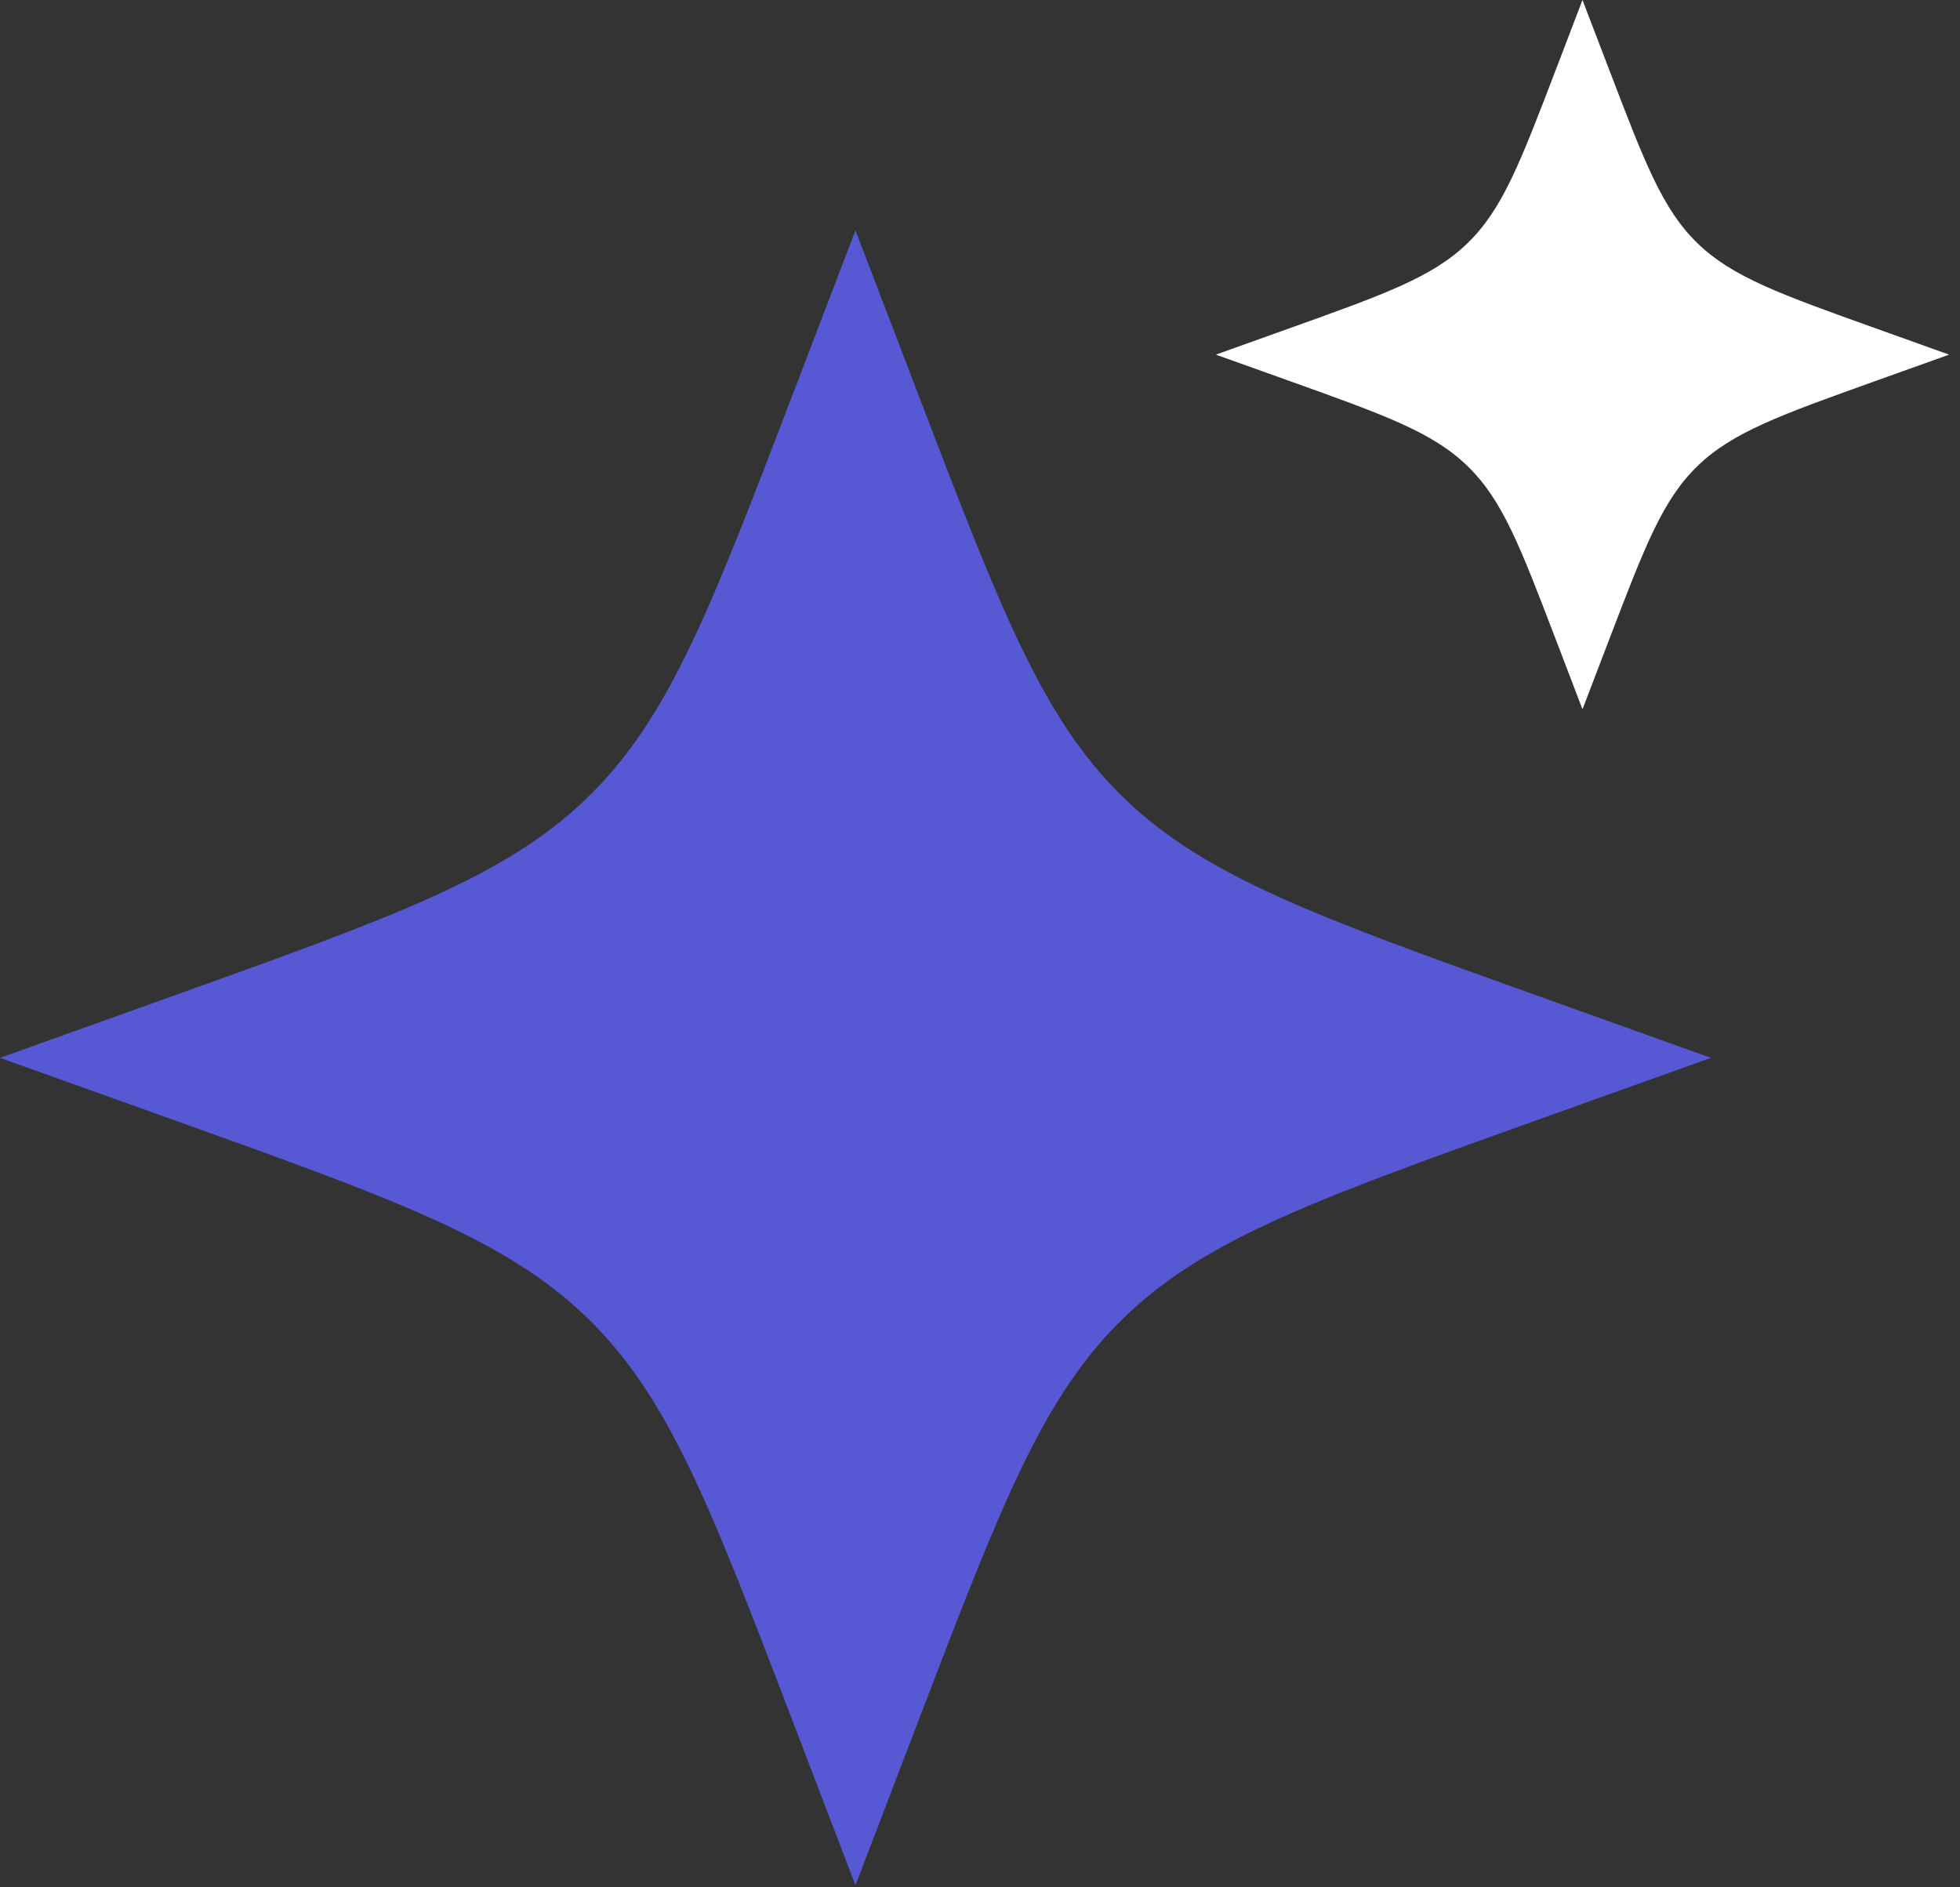
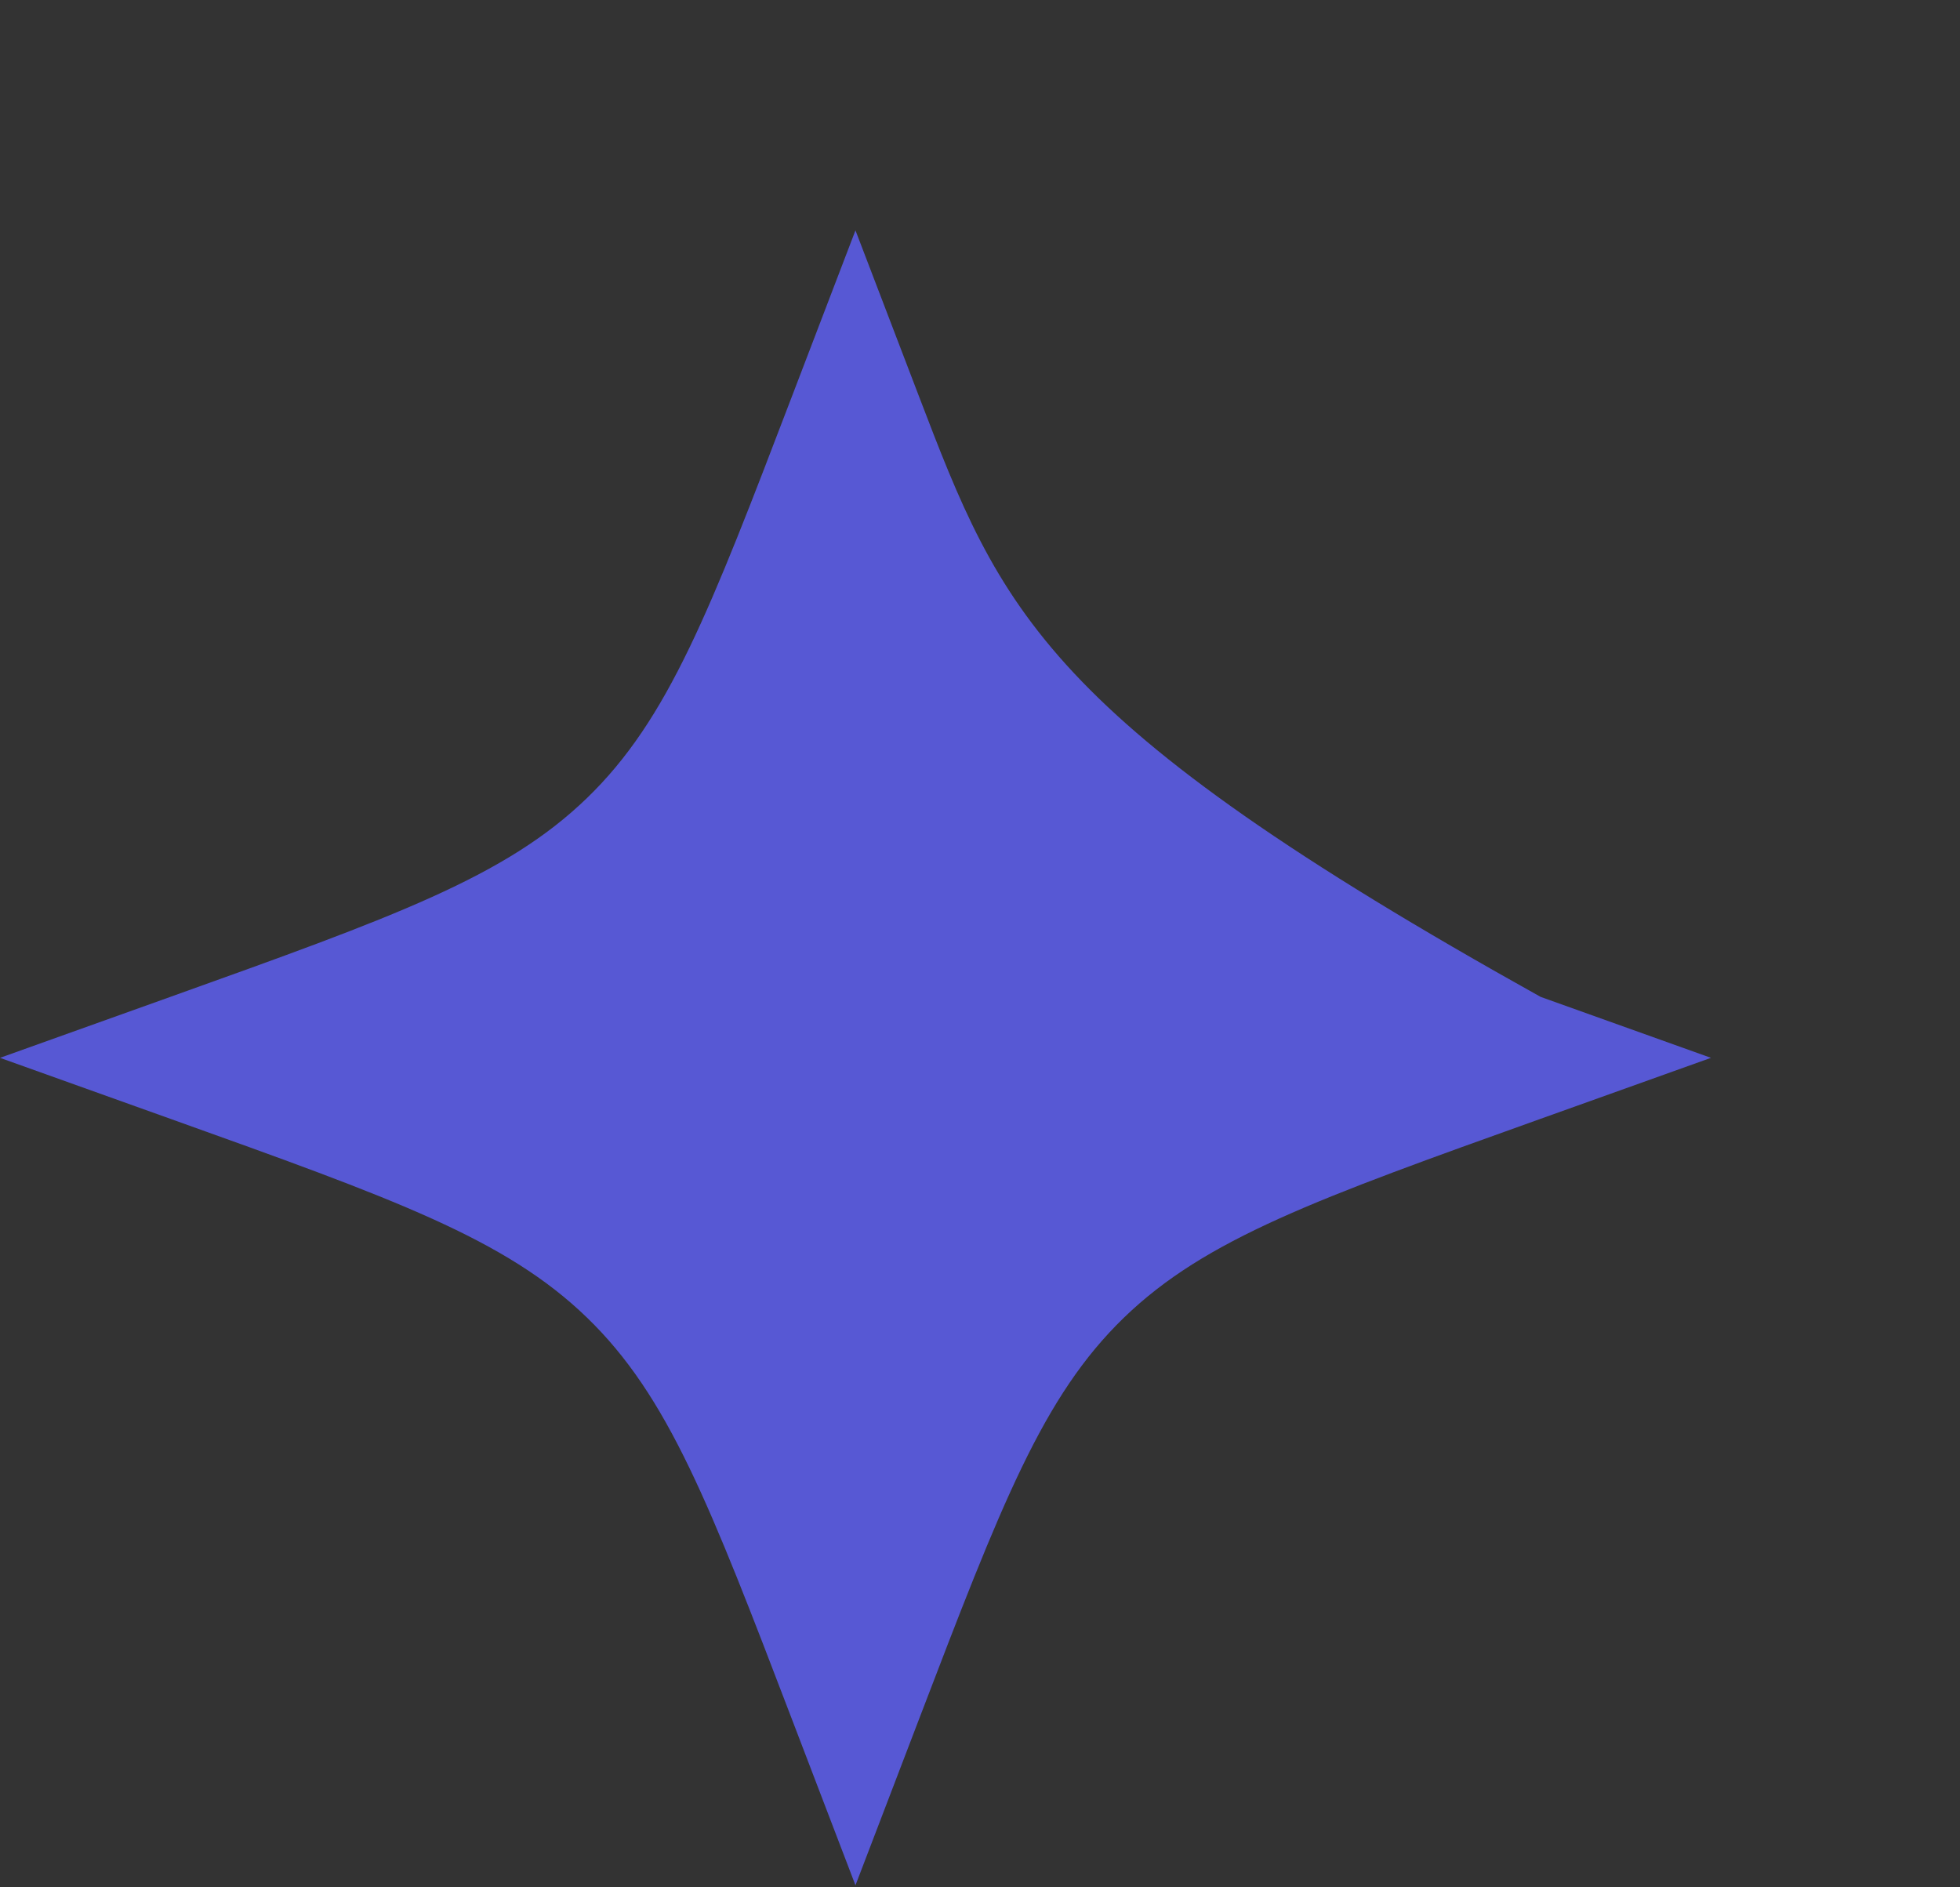
<svg xmlns="http://www.w3.org/2000/svg" width="54" height="52" viewBox="0 0 54 52" fill="none">
  <rect x="0" y="0" width="54" height="52" fill="#333333" stroke="none" />
-   <path d="M23.569 6.347L21.832 10.887C19.555 16.841 18.416 19.818 16.171 21.989C13.926 24.161 10.849 25.262 4.694 27.466L0 29.146L4.694 30.826C10.849 33.029 13.926 34.13 16.171 36.302C18.416 38.474 19.555 41.451 21.832 47.404L23.569 51.944L25.306 47.404C27.584 41.451 28.723 38.474 30.968 36.302C33.213 34.13 36.29 33.029 42.445 30.826L47.139 29.146L42.445 27.466C36.29 25.262 33.213 24.161 30.968 21.989C28.723 19.818 27.584 16.841 25.306 10.887L23.569 6.347Z" fill="#5758D4" />
-   <path d="M43.599 0L42.855 1.946C41.879 4.497 41.391 5.773 40.428 6.704C39.467 7.635 38.148 8.107 35.51 9.051L33.498 9.771L35.51 10.491C38.148 11.435 39.467 11.907 40.428 12.838C41.391 13.769 41.879 15.044 42.855 17.596L43.599 19.542L44.344 17.596C45.32 15.044 45.808 13.769 46.77 12.838C47.732 11.907 49.051 11.435 51.689 10.491L53.7 9.771L51.689 9.051C49.051 8.107 47.732 7.635 46.77 6.704C45.808 5.773 45.32 4.497 44.344 1.946L43.599 0Z" fill="white" />
+   <path d="M23.569 6.347L21.832 10.887C19.555 16.841 18.416 19.818 16.171 21.989C13.926 24.161 10.849 25.262 4.694 27.466L0 29.146L4.694 30.826C10.849 33.029 13.926 34.13 16.171 36.302C18.416 38.474 19.555 41.451 21.832 47.404L23.569 51.944L25.306 47.404C27.584 41.451 28.723 38.474 30.968 36.302C33.213 34.13 36.29 33.029 42.445 30.826L47.139 29.146L42.445 27.466C28.723 19.818 27.584 16.841 25.306 10.887L23.569 6.347Z" fill="#5758D4" />
</svg>